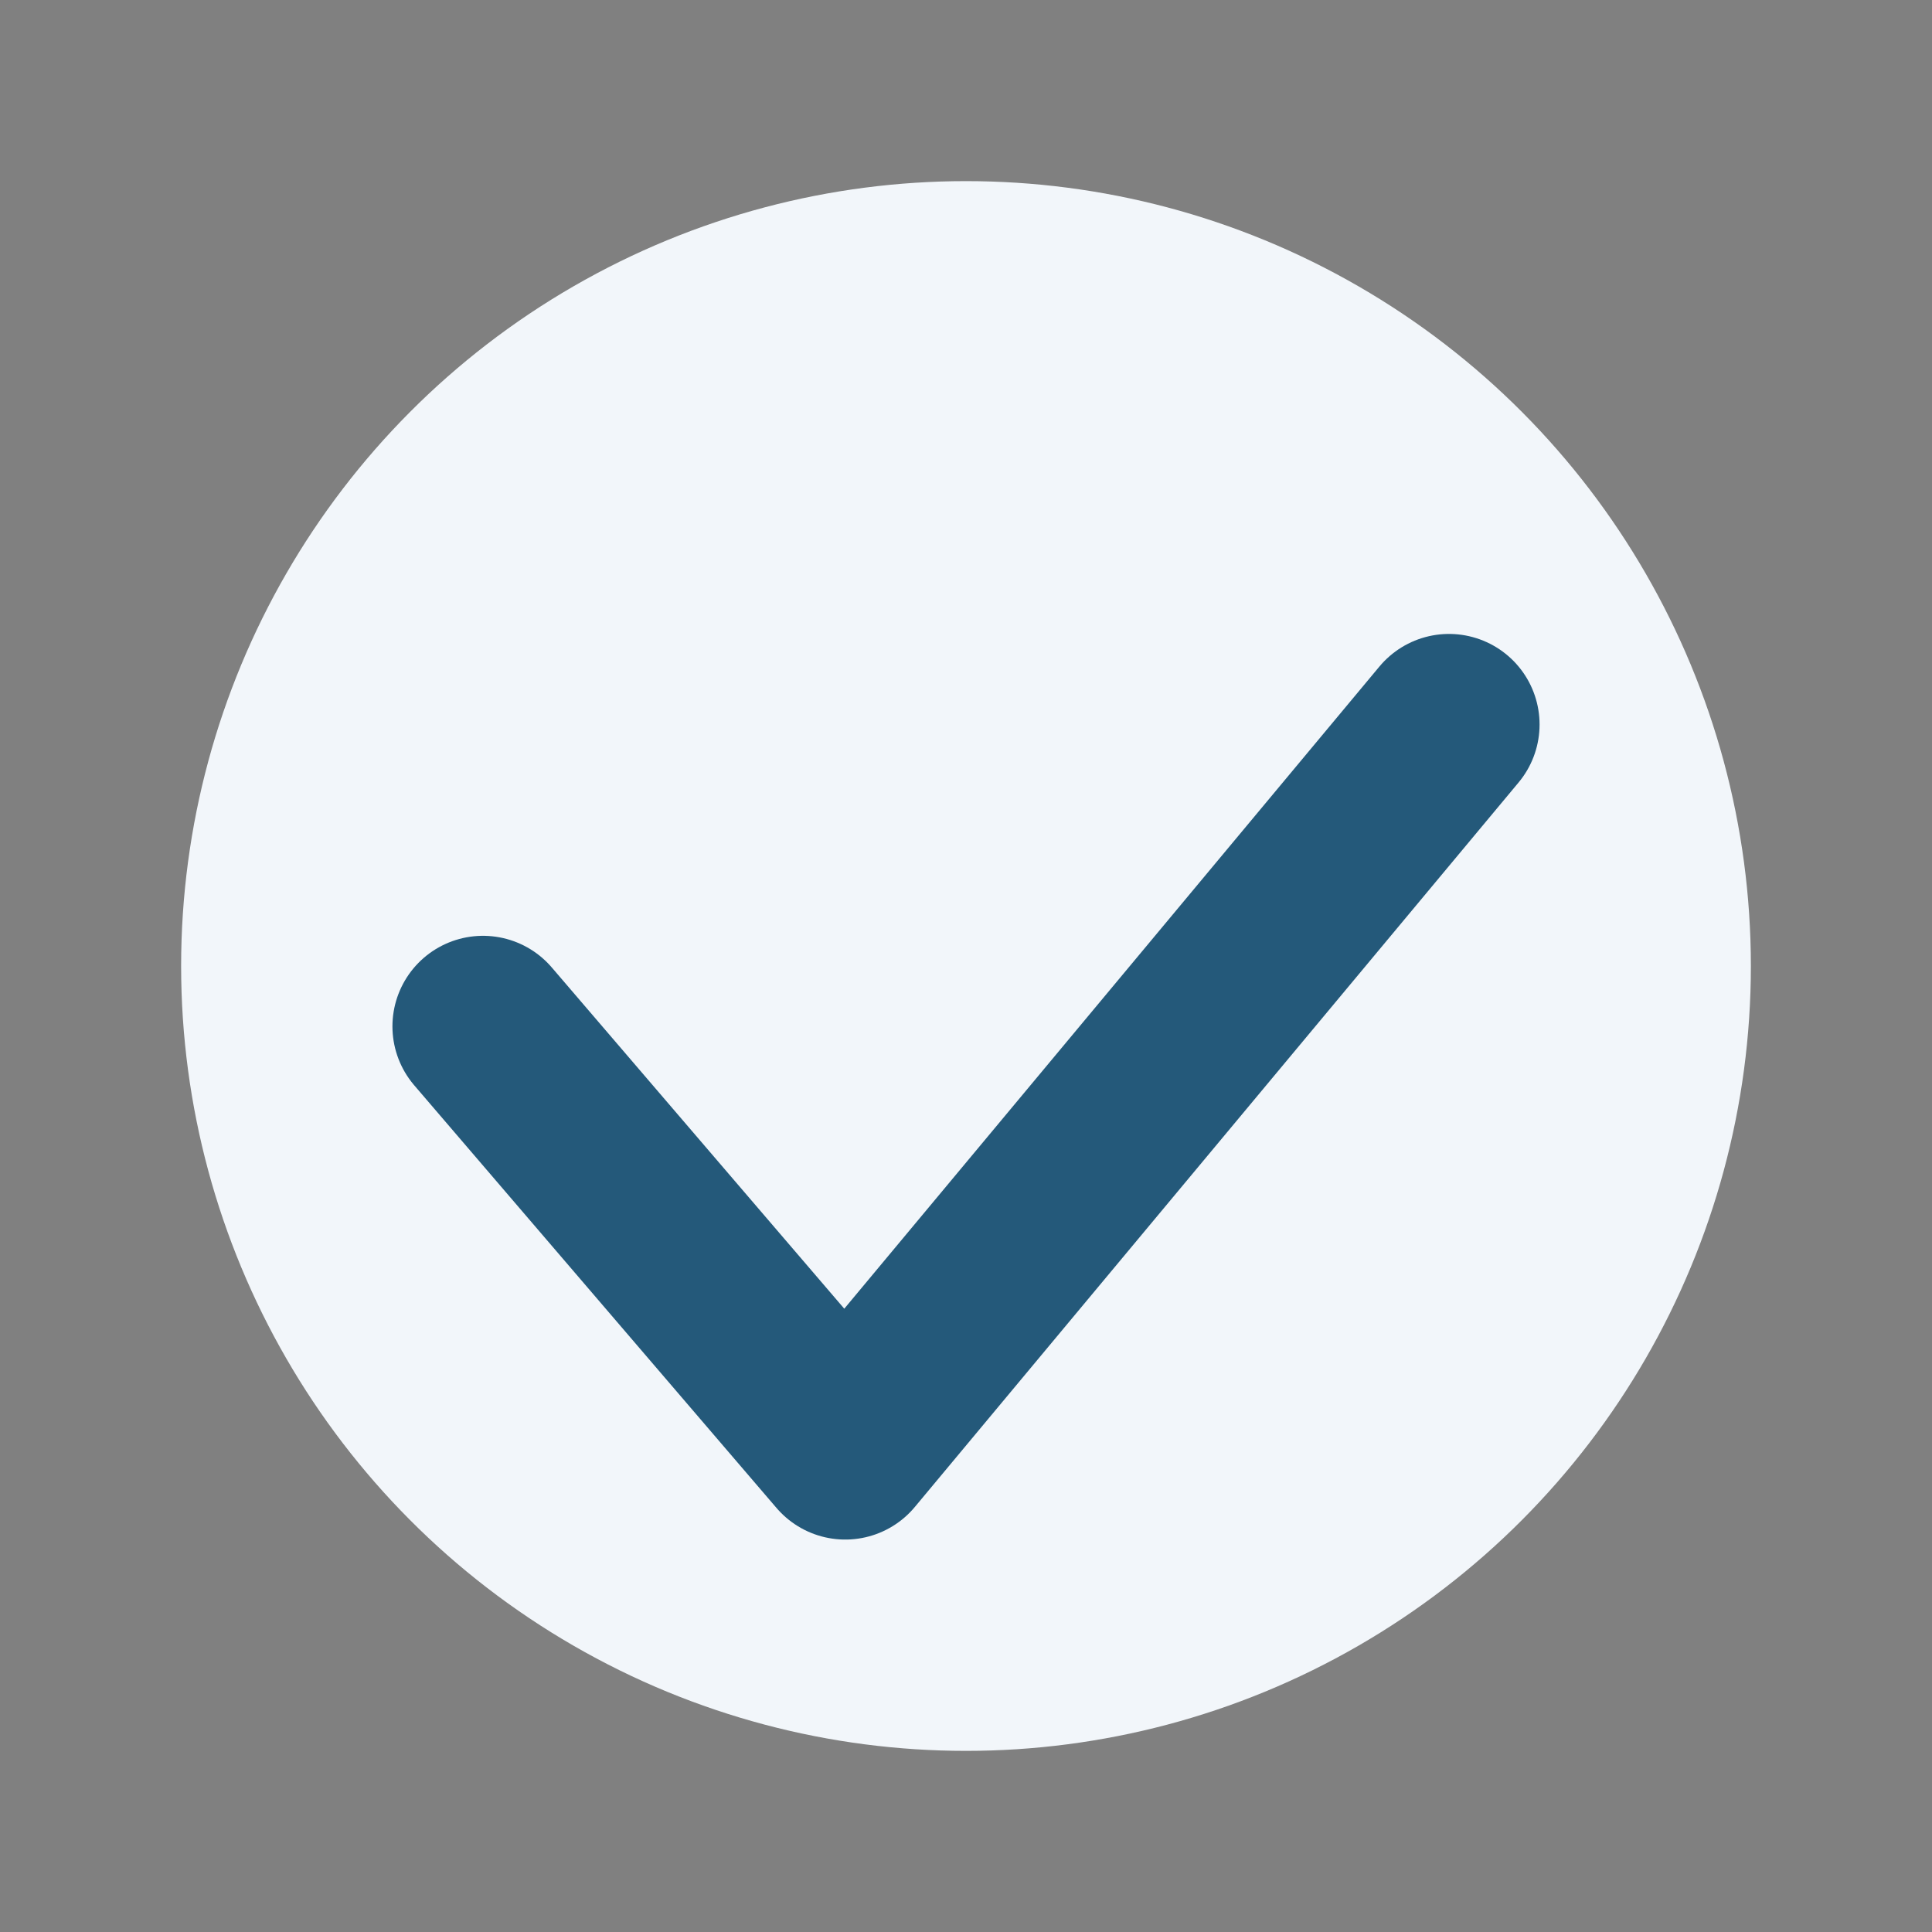
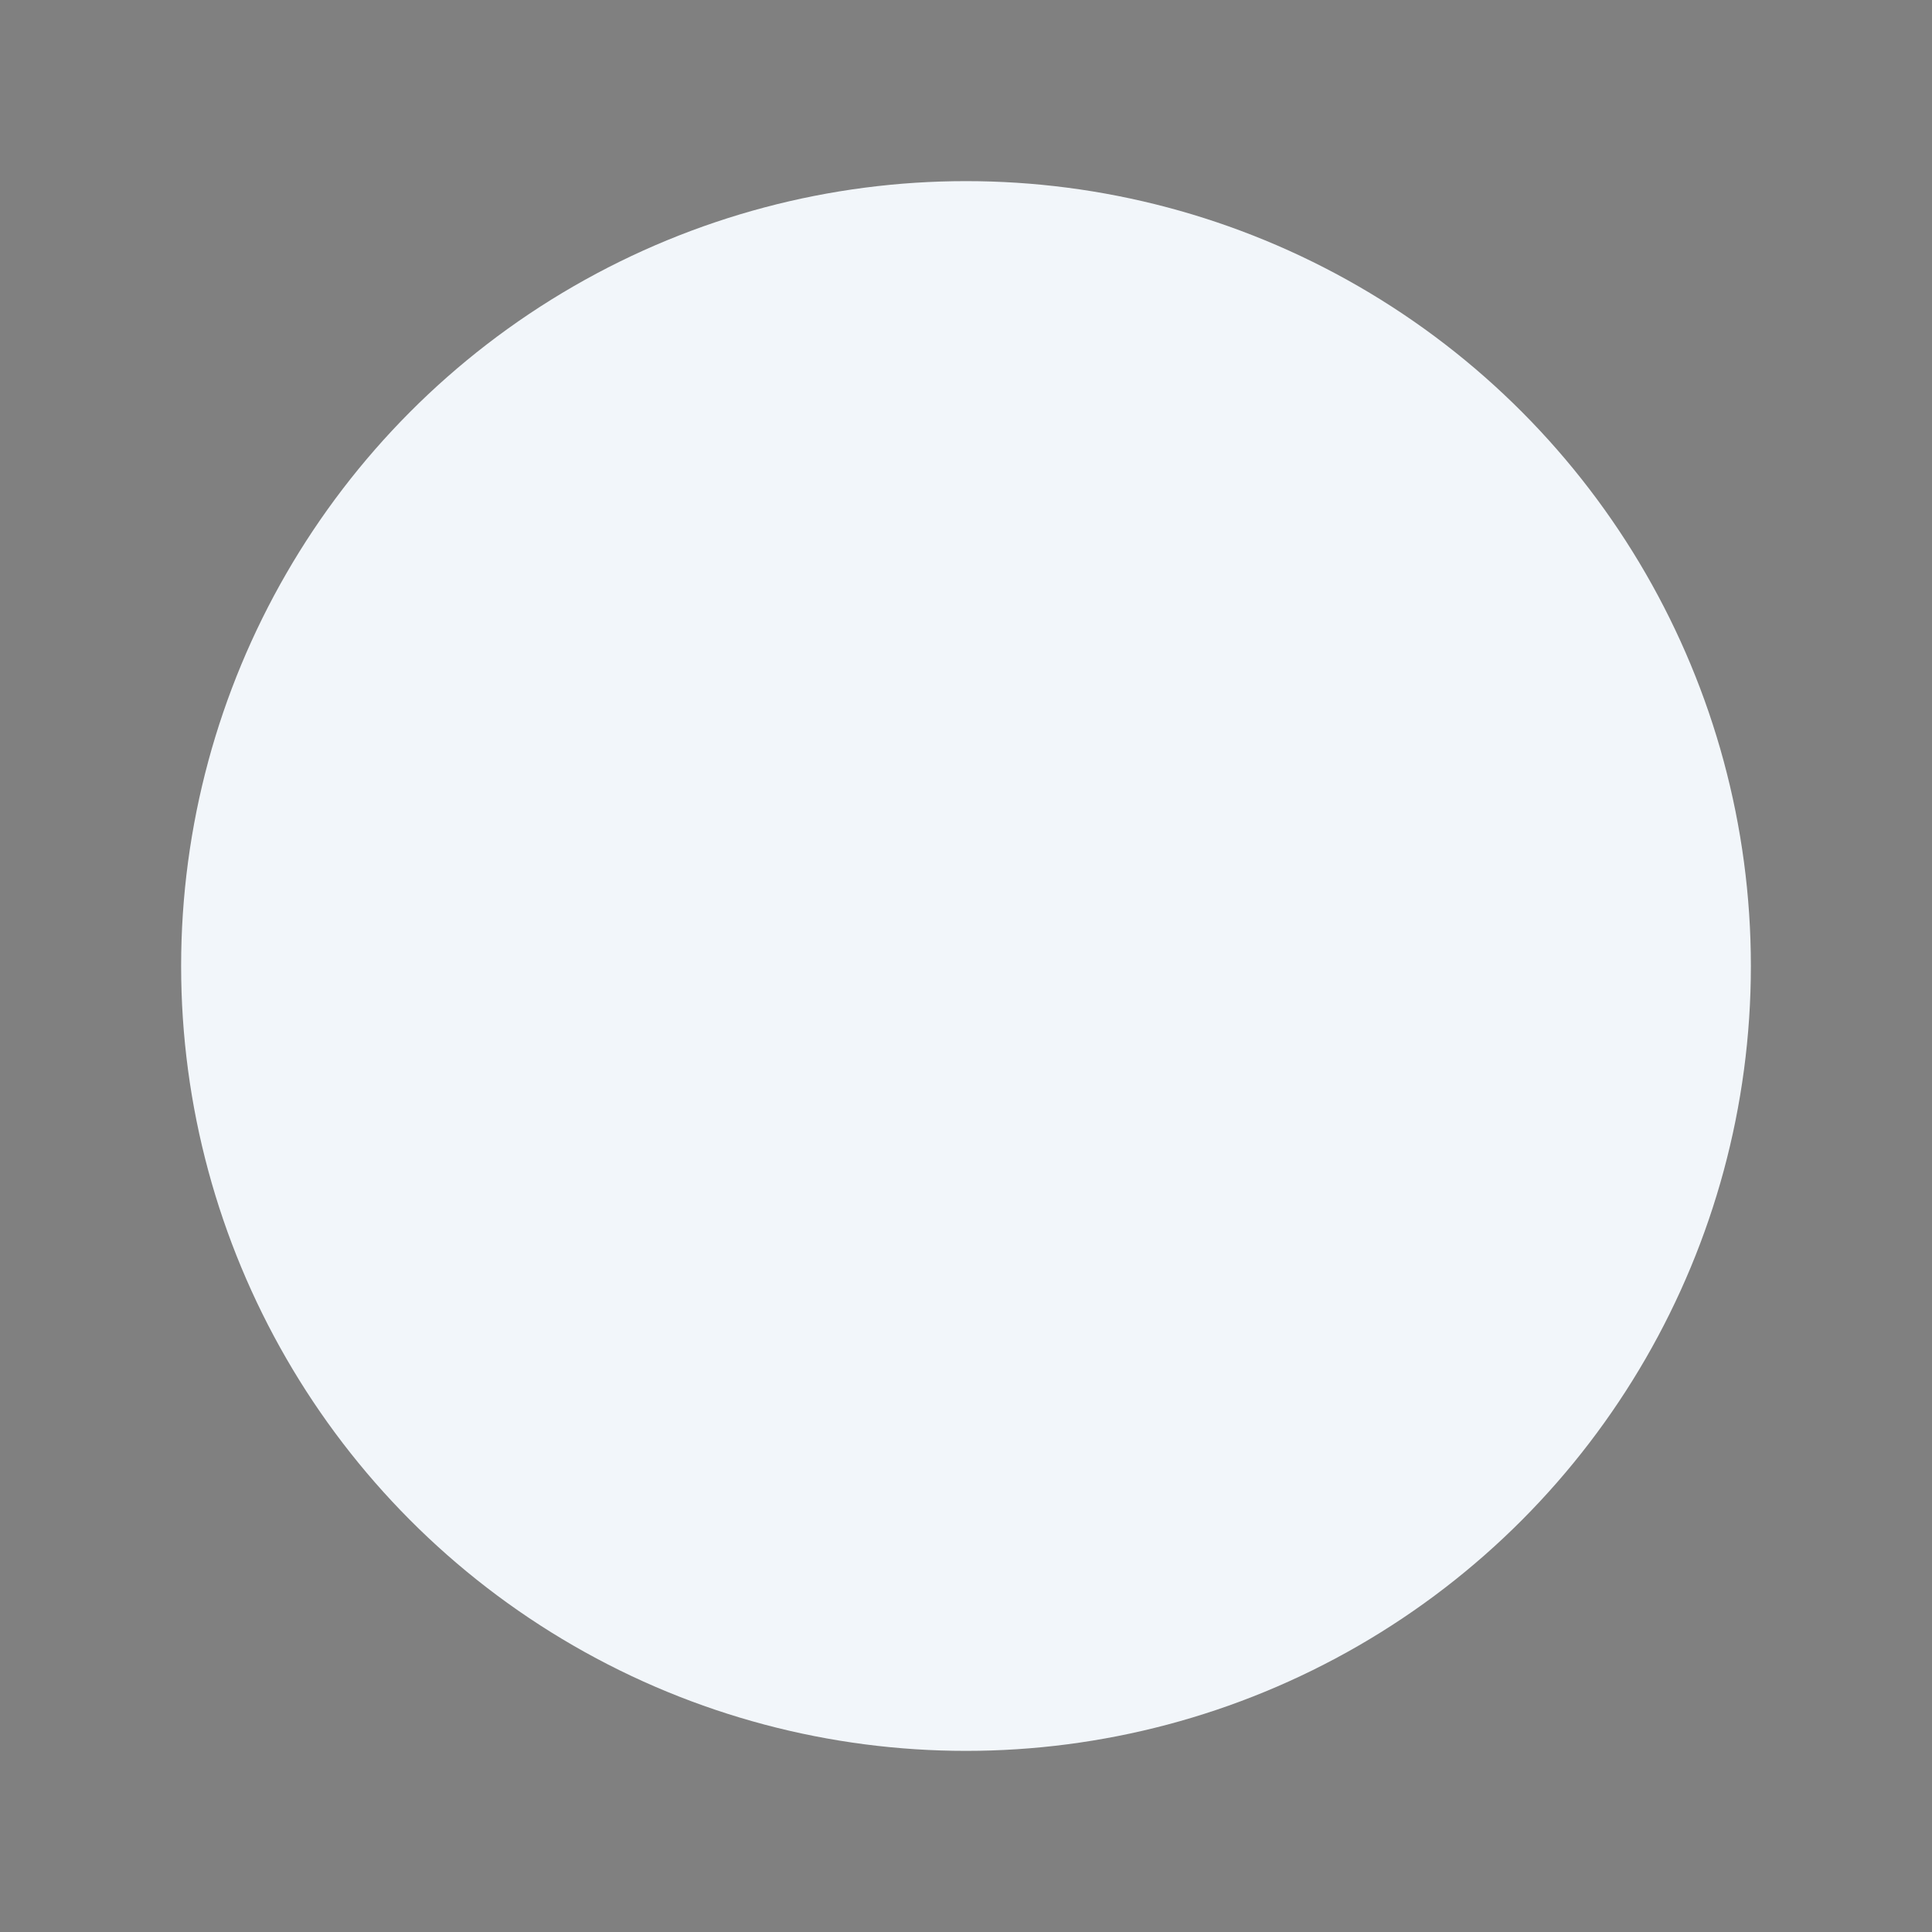
<svg xmlns="http://www.w3.org/2000/svg" width="32" height="32" viewBox="0 0 32 32">
  <rect x="0" y="0" width="32" height="32" fill="#808080" stroke="none" />
  <circle cx="16" cy="16" r="13" fill="#F2F6FA" />
-   <path d="M8 17l6 7 10-12" stroke="#24597A" stroke-width="3" fill="none" stroke-linecap="round" stroke-linejoin="round" />
</svg>